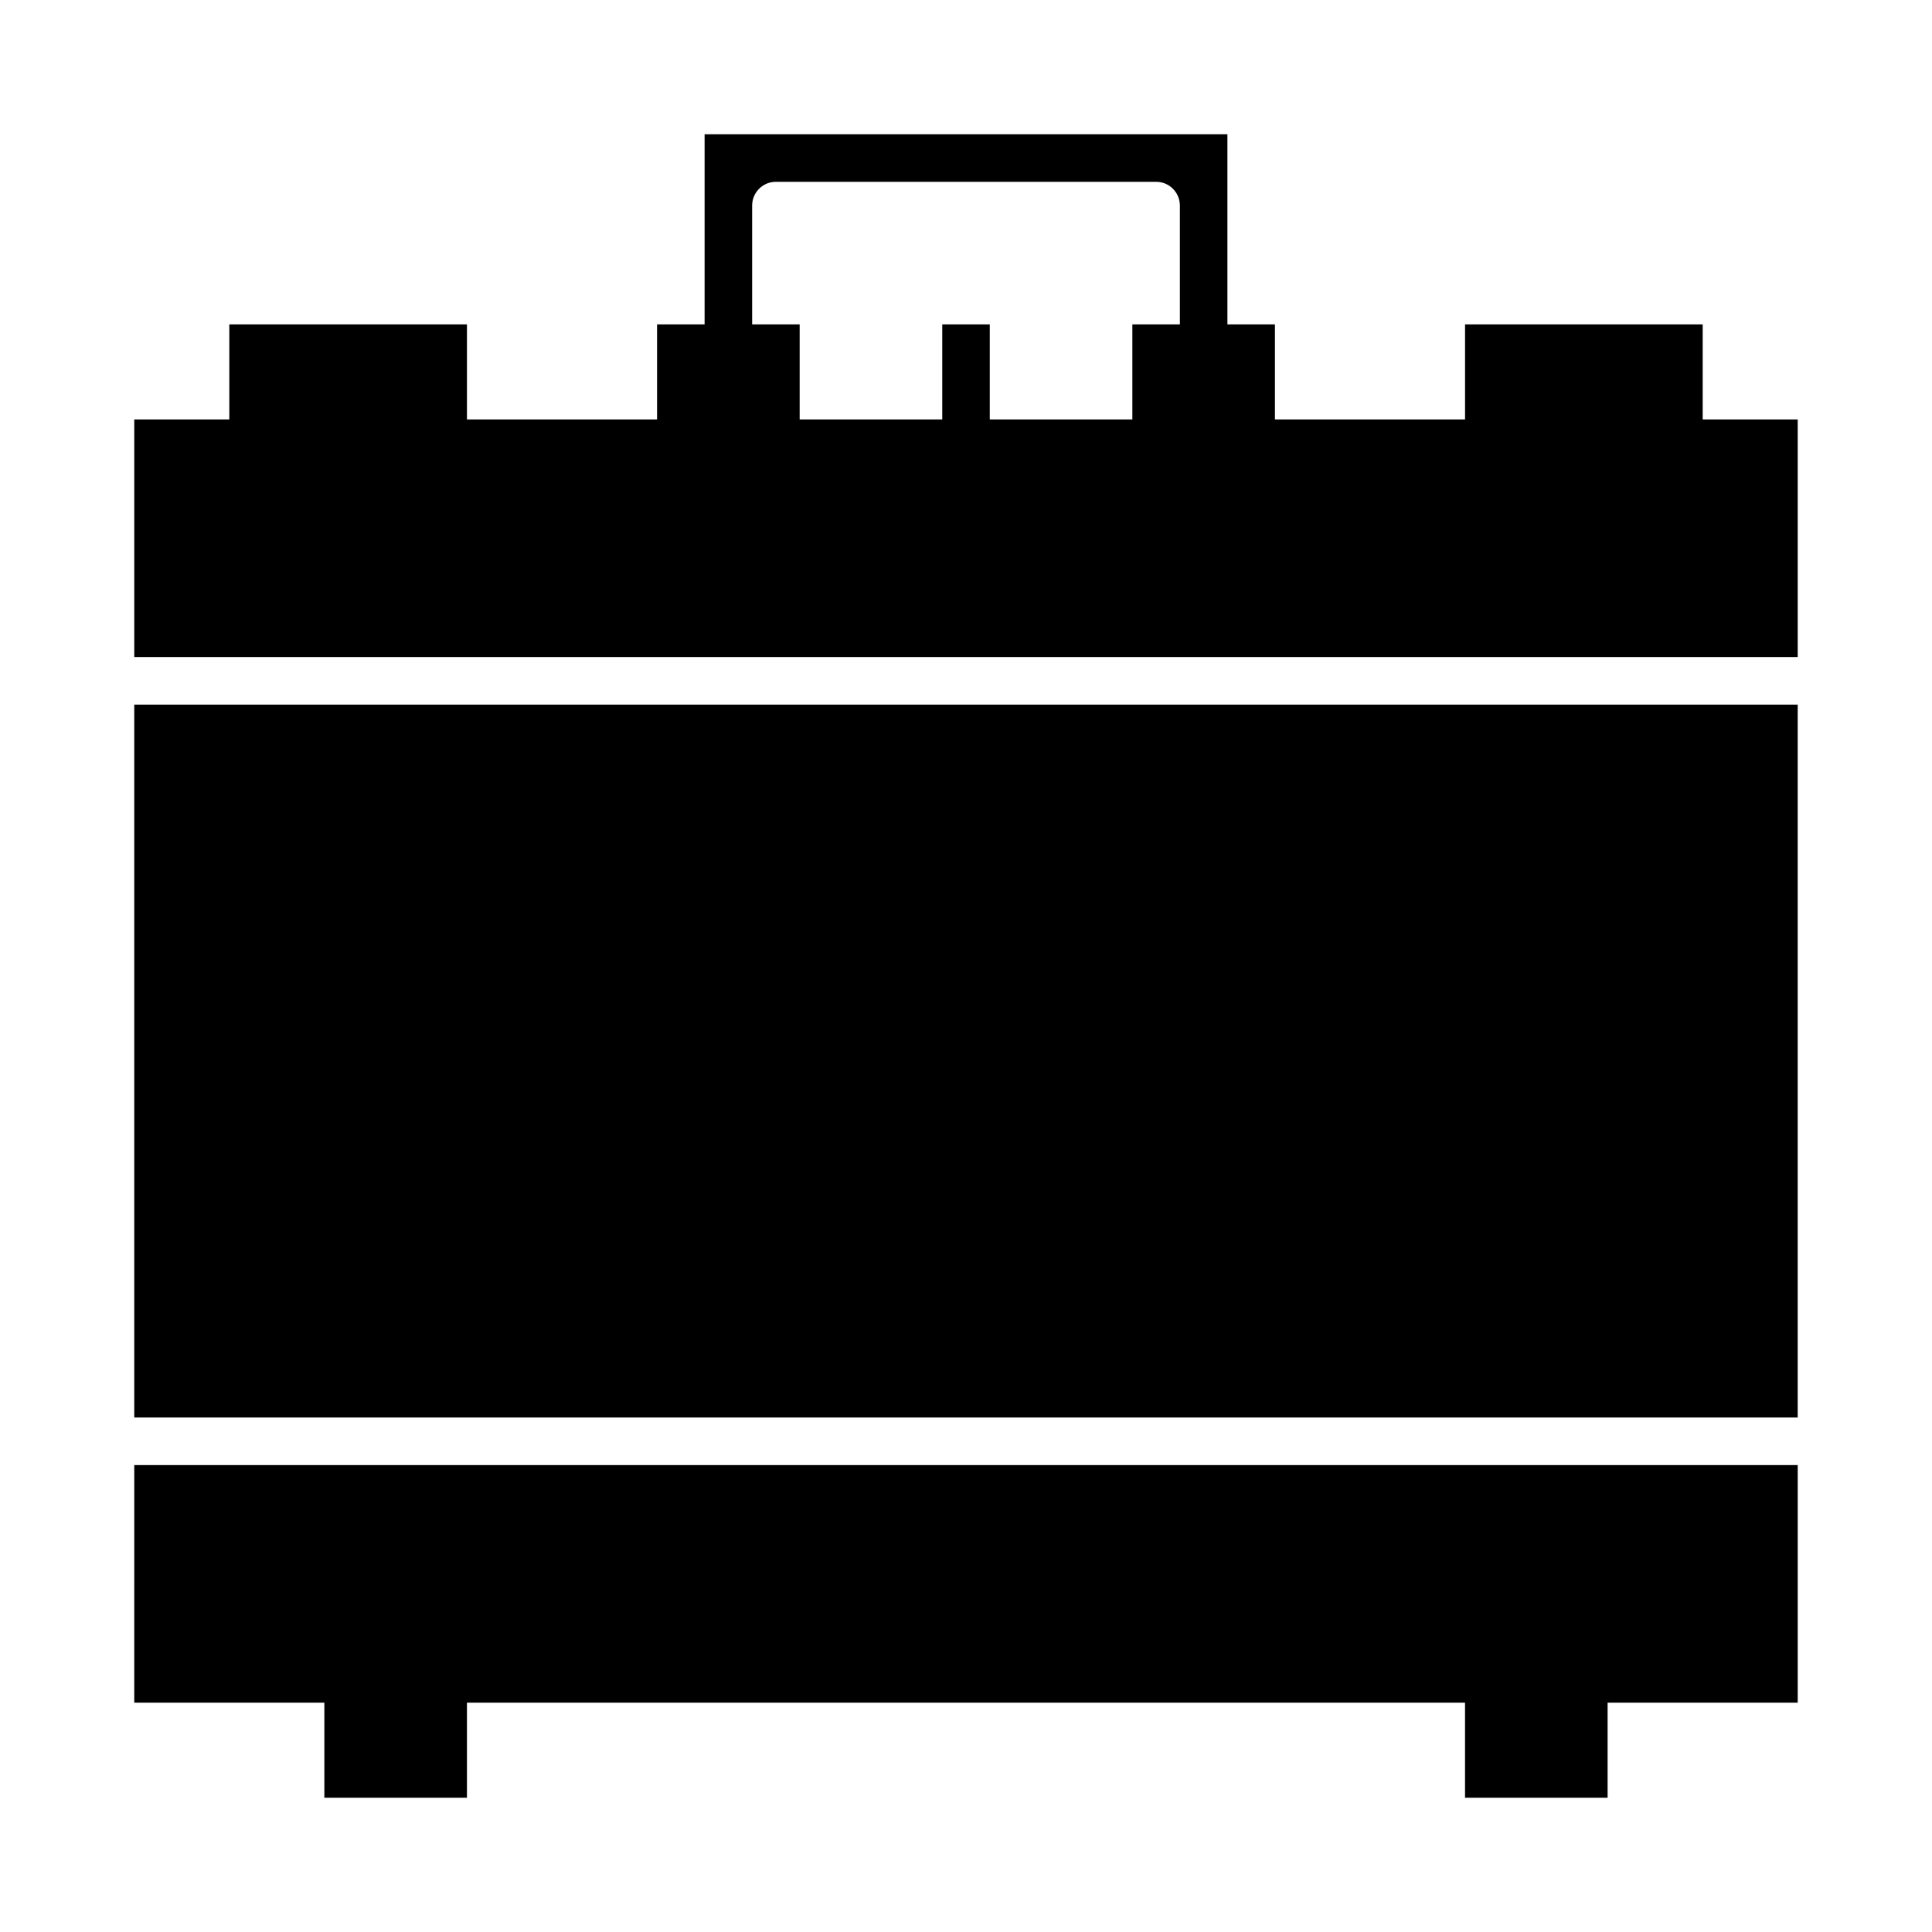
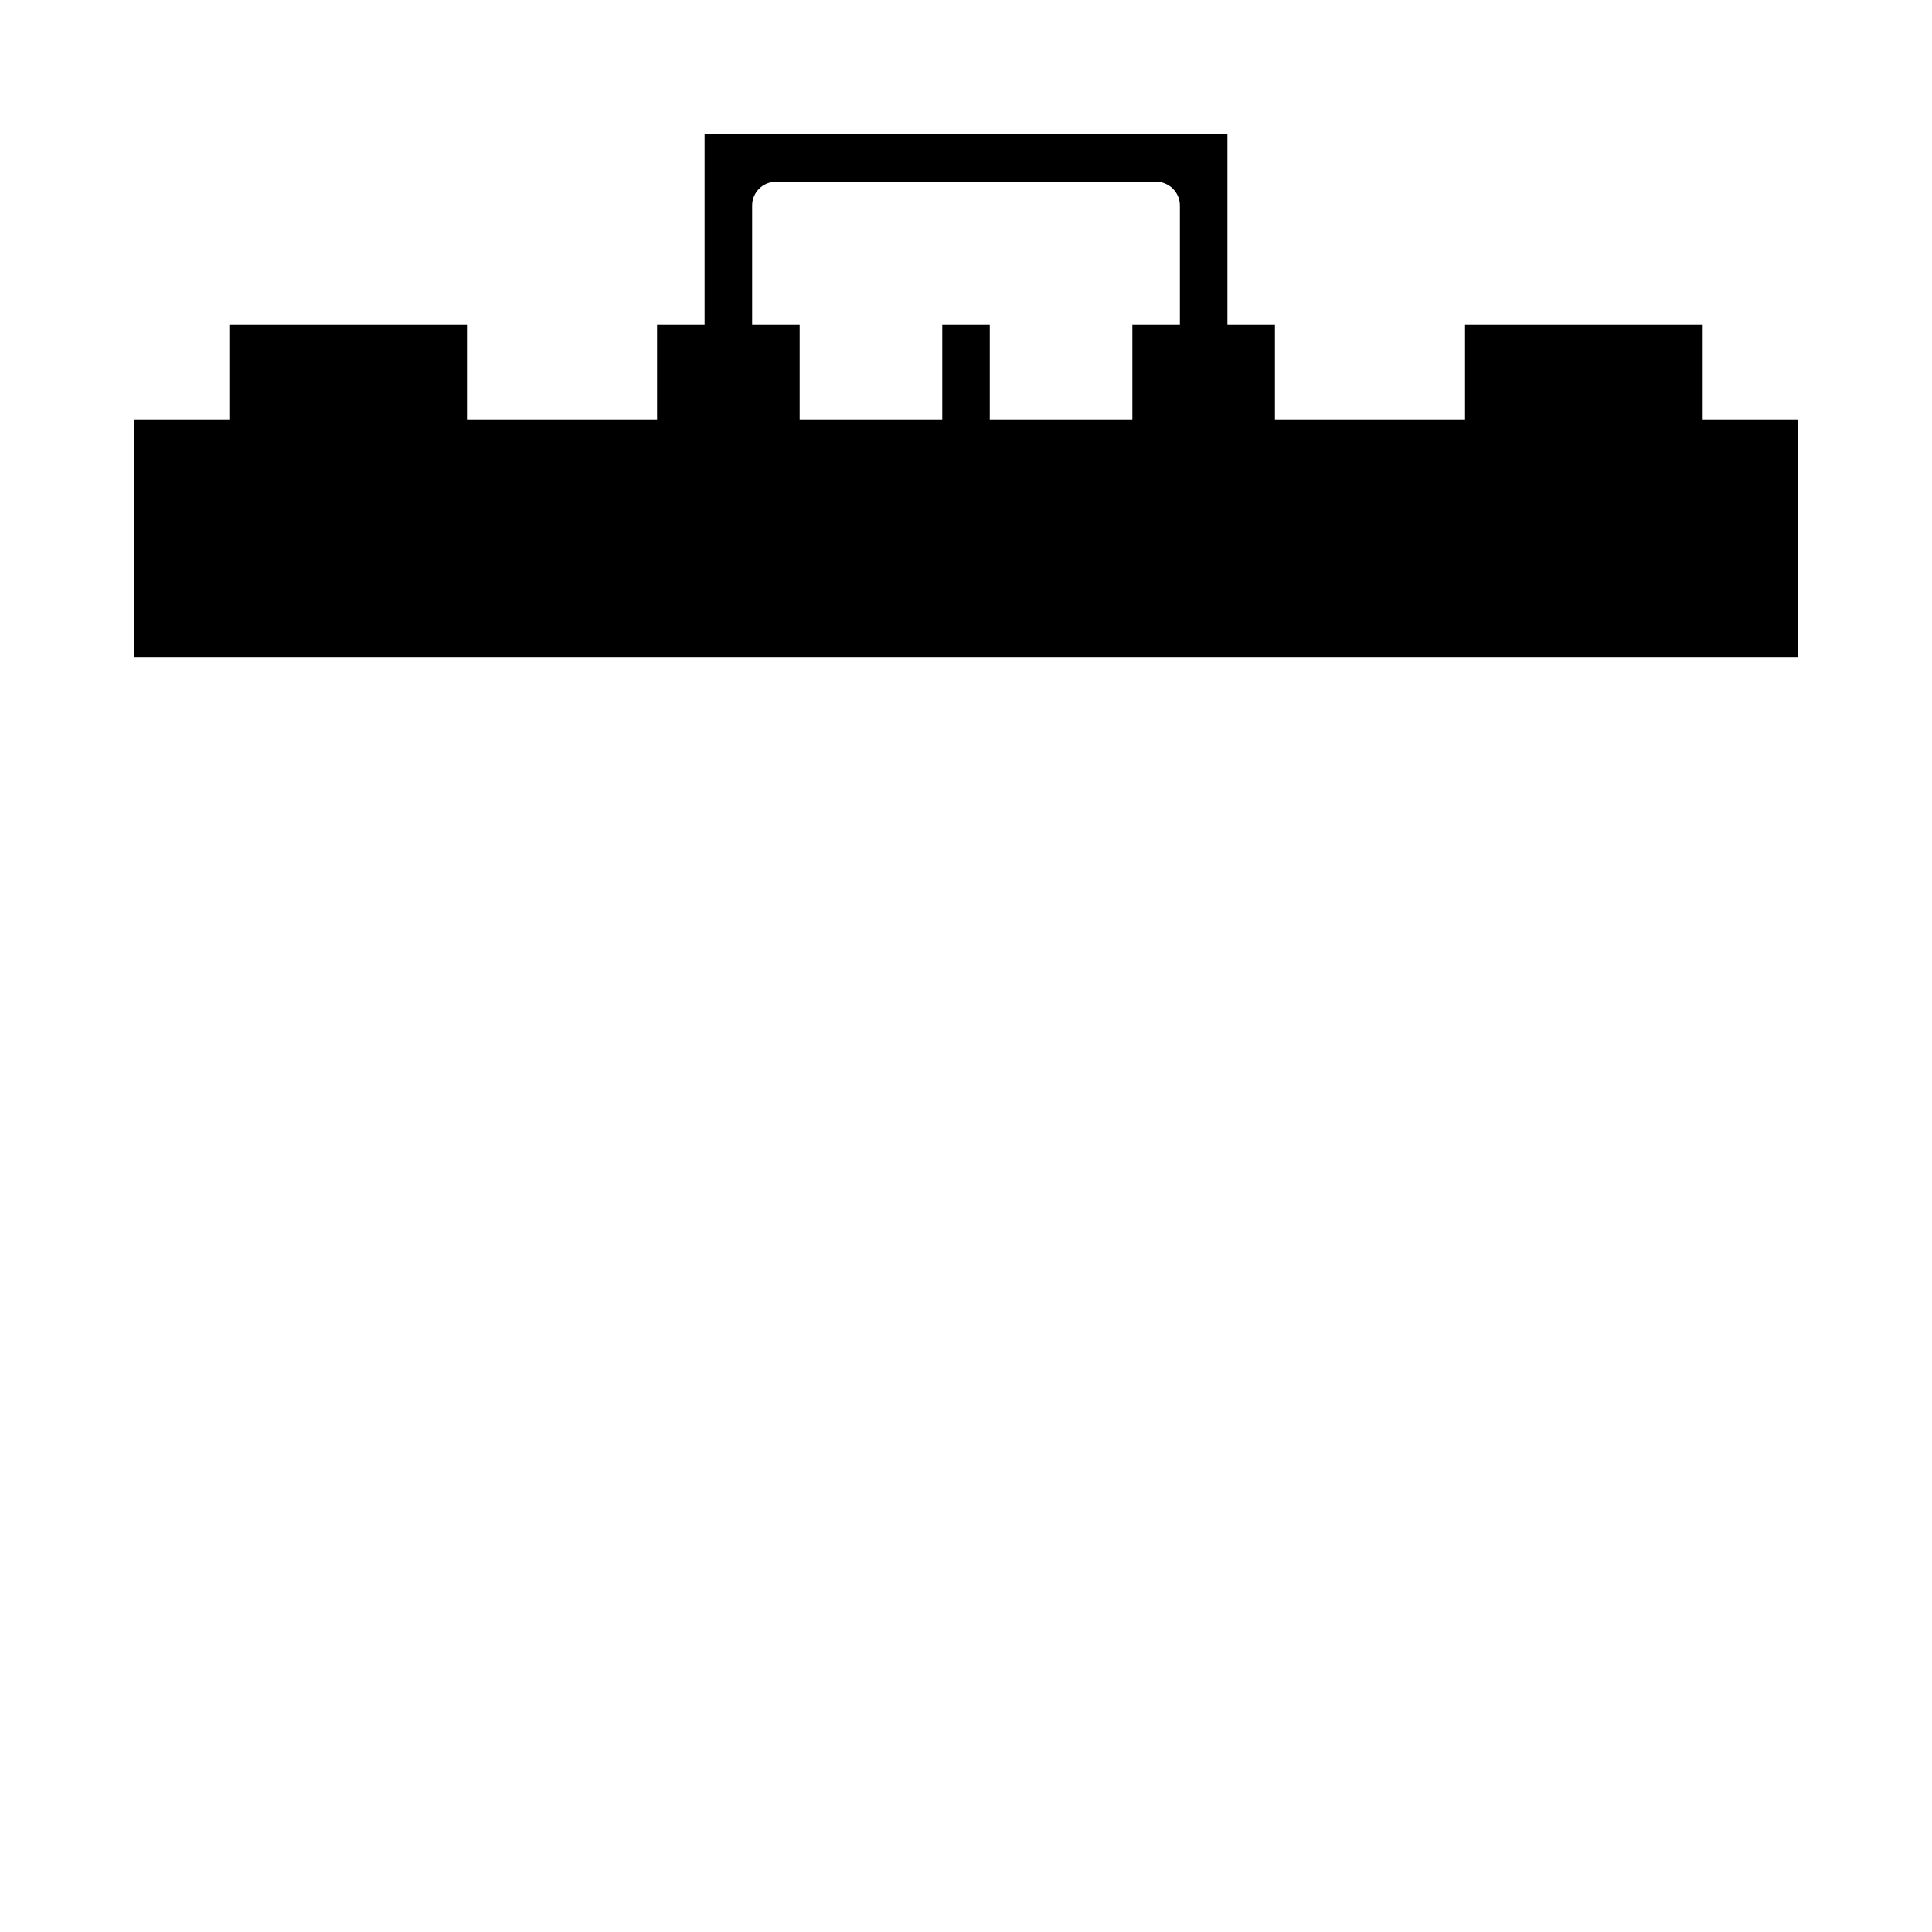
<svg xmlns="http://www.w3.org/2000/svg" fill="#000000" width="800px" height="800px" version="1.1" viewBox="144 144 512 512">
  <g>
-     <path d="m179.58 330.73h440.83v188.93h-440.83z" />
-     <path d="m179.58 595.23h50.379v25.188h37.789v-25.188h264.5v25.188h37.785v-25.188h50.379v-62.977h-440.83z" />
    <path d="m595.23 255.15v-25.191h-62.977v25.191h-50.383v-25.191h-12.594v-50.383h-138.55v50.383h-12.598v25.191h-50.379v-25.191h-62.977v25.191h-25.191v62.977h440.83v-62.977zm-138.55-25.191h-12.594v25.191h-37.785v-25.191h-12.594v25.191h-37.789v-25.191h-12.594v-31.484c0-3.477 2.82-6.297 6.297-6.297h100.76c3.477 0 6.297 2.82 6.297 6.297z" />
  </g>
</svg>